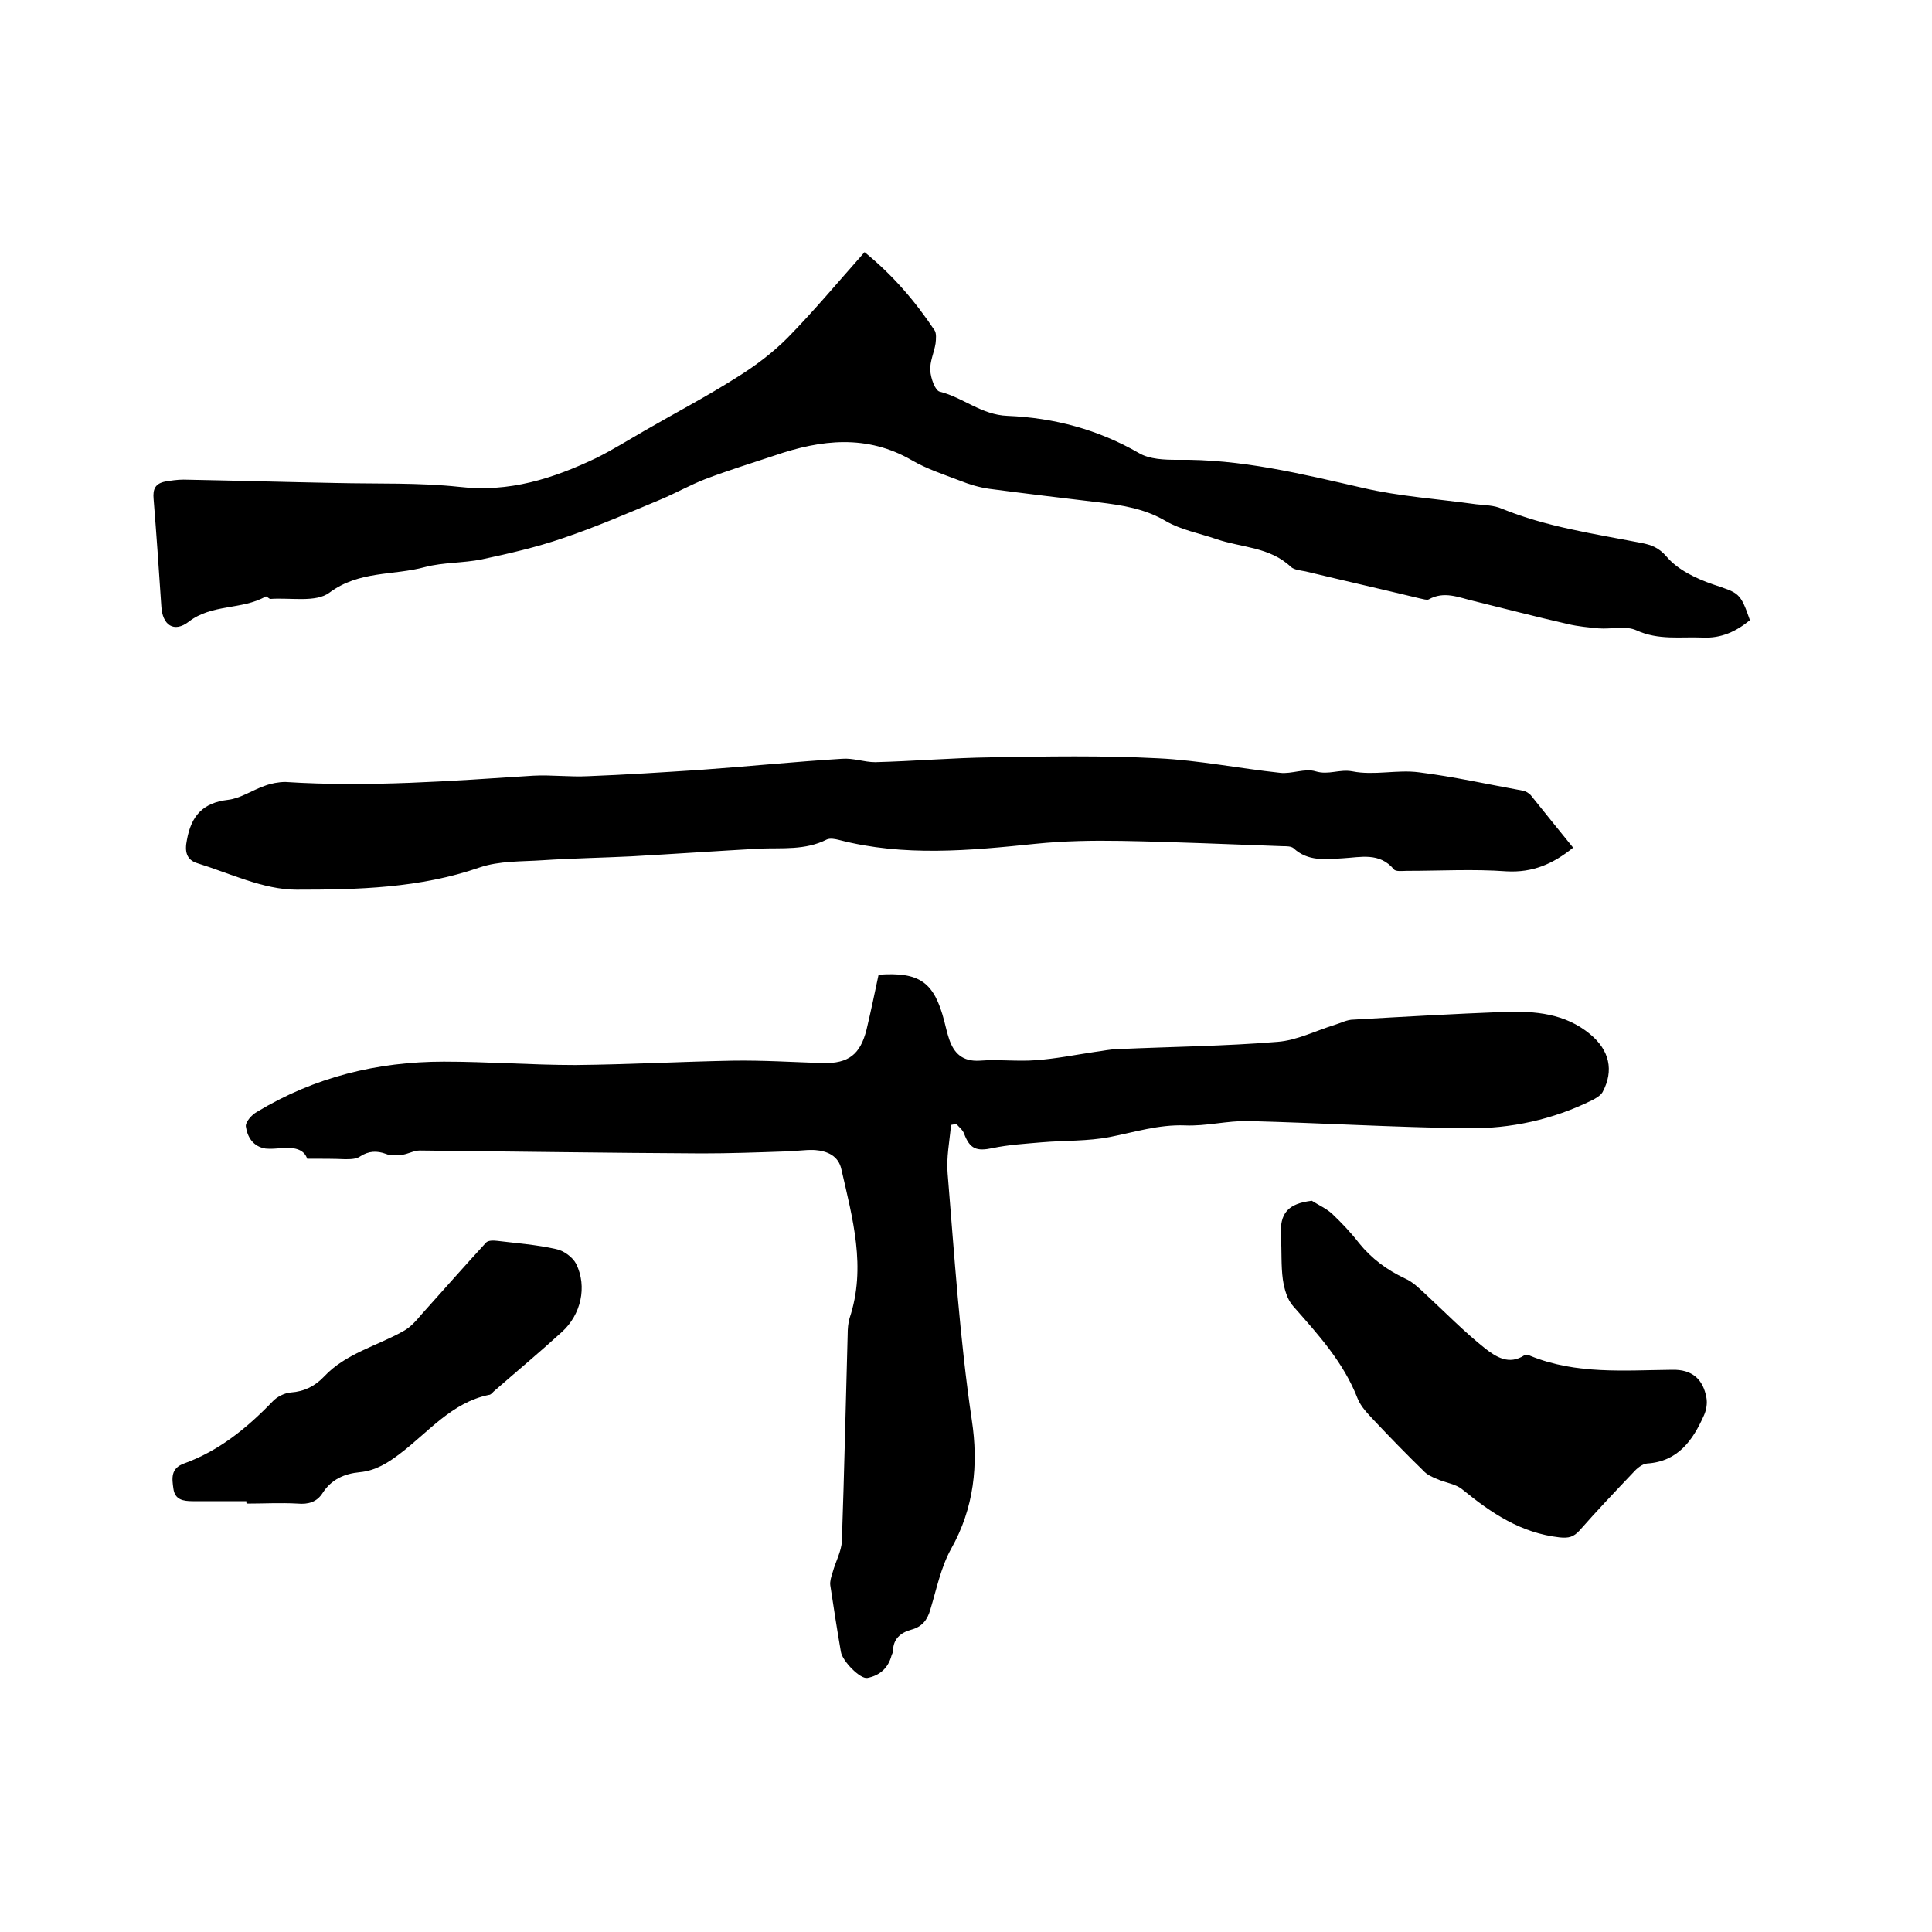
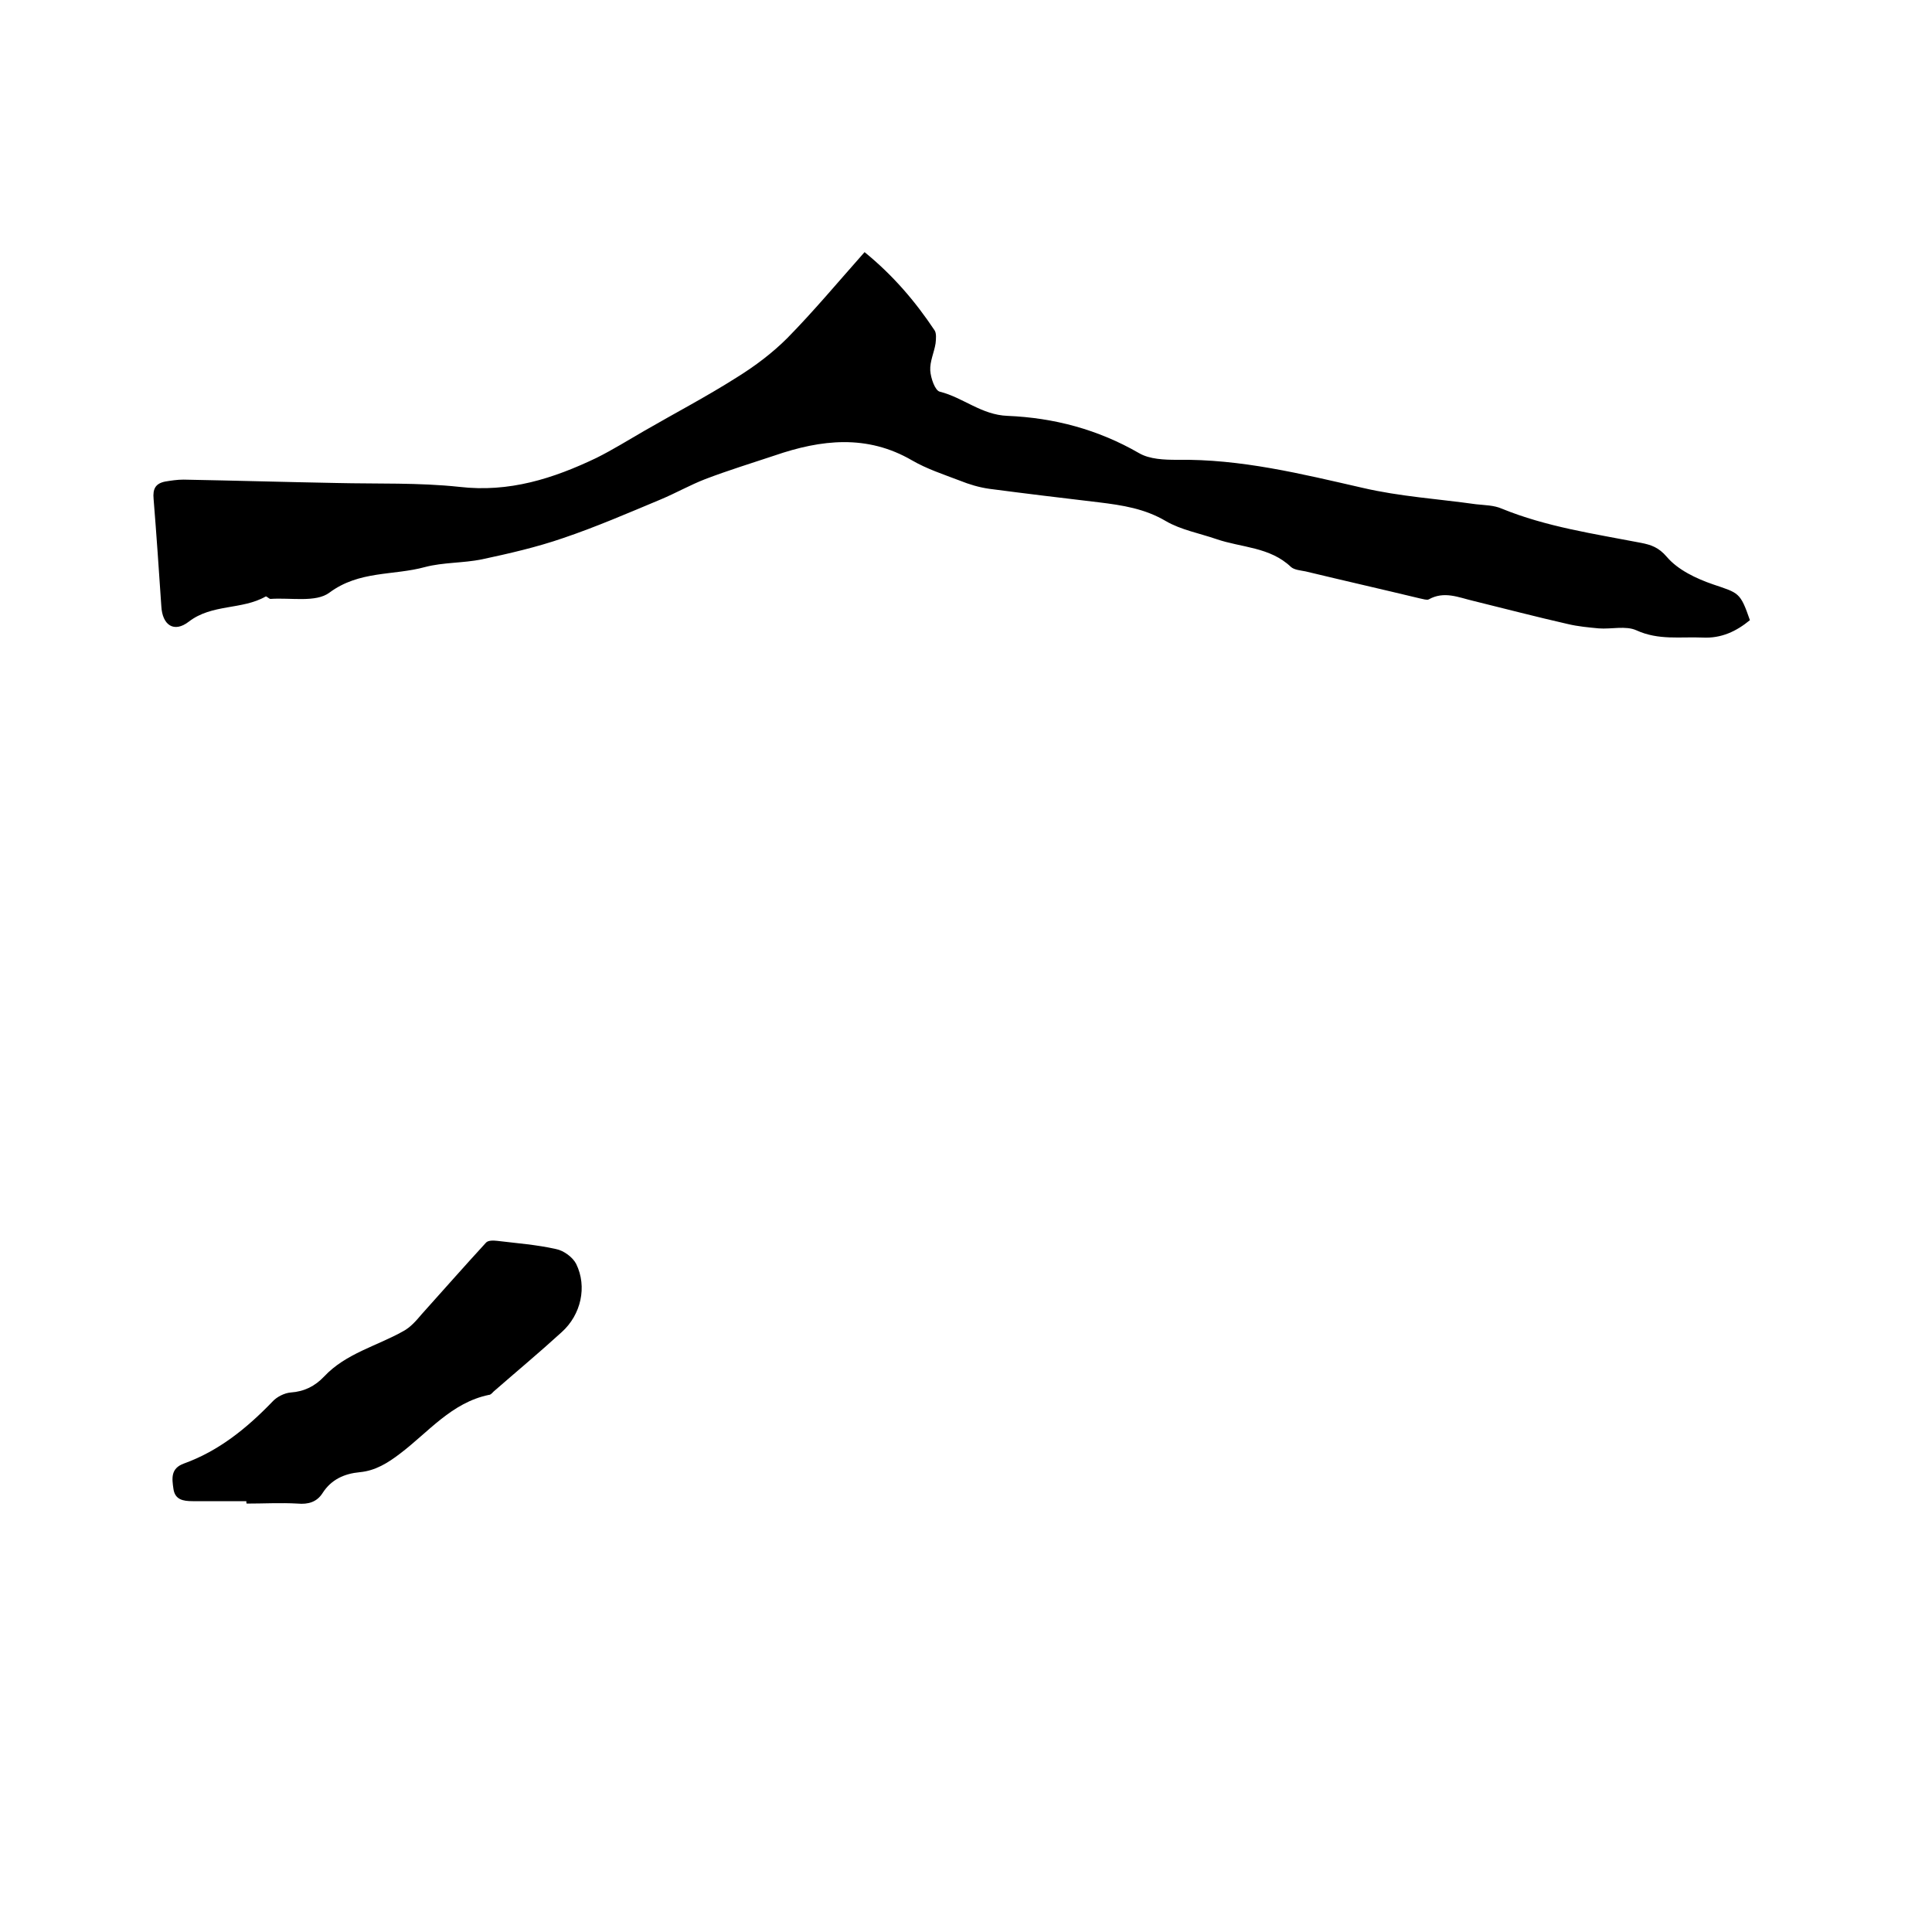
<svg xmlns="http://www.w3.org/2000/svg" enable-background="new 0 0 400 400" viewBox="0 0 400 400">
-   <path d="m63.6 239.9c-.7-2.1-2.9-2.4-5.4-2.2-1 .1-2.1.2-3.2.1-2.6-.4-3.8-2.4-4.1-4.6-.1-.9 1.2-2.4 2.3-3 11.9-7.2 24.9-10.4 38.7-10.4 9.1 0 18.2.7 27.2.7 10.9-.1 21.8-.7 32.6-.9 6.2-.1 12.5.3 18.7.5 5.3.1 7.7-1.8 9-6.9.9-3.8 1.7-7.6 2.5-11.4 8.5-.6 11.5 1.5 13.6 9.6.3 1.2.6 2.5 1 3.7 1 3 2.8 4.7 6.3 4.5 3.9-.3 7.8.2 11.7-.1 4.1-.3 8.1-1.1 12.1-1.7 1.7-.2 3.3-.6 5-.6 11-.5 22-.6 32.9-1.5 4-.3 7.9-2.3 11.8-3.5 1.3-.4 2.6-1.1 3.9-1.1 10.4-.6 20.9-1.2 31.3-1.6 6.3-.2 12.5.3 17.7 4.6 4 3.3 5 7.5 2.6 12-.4.7-1.4 1.3-2.2 1.7-8.1 4-16.8 5.9-25.8 5.8-15.1-.2-30.2-1.1-45.3-1.5-4.4-.1-8.8 1.1-13.2.9-5.4-.2-10.4 1.4-15.5 2.4-4.6.9-9.4.7-14.1 1.1-3.4.3-6.9.5-10.2 1.2s-4.7.2-5.9-3c-.3-.8-1-1.3-1.6-2-.4.1-.7.1-1.1.2-.3 3.4-1 6.8-.7 10.1 1.4 17 2.5 34.1 5 51 1.4 9.2.5 18.2-4.3 26.7-2.1 3.8-3 8.3-4.3 12.6-.6 2.1-1.7 3.5-3.9 4.1s-3.8 1.9-3.8 4.4c0 .3-.2.6-.3.9-.7 2.7-2.5 4.2-5 4.7-1.5.3-5.2-3.5-5.5-5.4-.8-4.6-1.5-9.2-2.2-13.8-.1-.8.2-1.8.5-2.7.6-2.2 1.8-4.3 1.9-6.4.5-14.3.8-28.6 1.2-42.8 0-1.2.1-2.4.4-3.4 3.5-10.5.6-20.7-1.7-30.8-.6-2.8-2.9-3.8-5.5-4-2.1-.1-4.2.3-6.3.3-5.7.2-11.4.4-17.1.4-19.5-.1-38.9-.4-58.4-.6-1.3 0-2.5.8-3.8.9-1.1.1-2.3.2-3.2-.2-1.9-.7-3.6-.6-5.3.5-.8.6-2.1.6-3.2.6-2.2-.1-4.6-.1-7.8-.1z" />
  <path d="m179 52.2c5.9 4.8 10.5 10.2 14.5 16.2.4.6.3 1.8.2 2.7-.3 1.9-1.2 3.7-1.1 5.6.1 1.6 1 4.2 2 4.4 4.8 1.2 8.6 4.8 14 5 9.6.4 18.7 2.8 27.2 7.7 2.2 1.3 5.3 1.4 7.9 1.4 13.2-.2 25.7 2.9 38.4 5.8 7.7 1.8 15.7 2.3 23.5 3.4 1.8.2 3.7.2 5.3.9 9.3 3.8 19.1 5.2 28.9 7.1 2 .4 3.6.9 5.3 2.9 2.3 2.7 6.1 4.5 9.6 5.7 5.3 1.8 5.6 1.6 7.6 7.4-2.8 2.3-5.9 3.8-9.8 3.6-4.6-.2-9.1.6-13.7-1.5-2.2-1-5.2-.2-7.8-.4-2.1-.2-4.3-.4-6.4-.9-6.6-1.5-13.1-3.2-19.6-4.8-3-.7-6-2.1-9.2-.3-.4.2-1.2-.1-1.8-.2-7.9-1.9-15.8-3.7-23.7-5.6-1-.2-2.3-.3-3-.9-4.4-4.2-10.3-4-15.5-5.8-3.5-1.2-7.3-1.9-10.4-3.7-4.4-2.6-9-3.3-13.9-3.9-7.6-.9-15.1-1.8-22.7-2.8-2.1-.3-4.1-.9-6.1-1.7-3.4-1.3-6.8-2.4-9.9-4.2-9.3-5.4-18.8-4.3-28.4-1-4.8 1.6-9.7 3.1-14.4 4.9-3.1 1.2-6.1 2.9-9.2 4.2-6.7 2.8-13.4 5.7-20.2 8-5.5 1.9-11.2 3.2-16.8 4.4-3.9.8-8 .6-11.8 1.6-6.6 1.8-13.6.7-19.8 5.3-2.8 2.1-8 1-12.2 1.3-.3 0-.8-.6-1-.5-4.9 2.8-11.1 1.5-15.9 5.2-3.1 2.4-5.5.7-5.7-3.2-.5-7.4-1-14.8-1.6-22.2-.2-2.1.4-3.2 2.4-3.6 1.2-.2 2.5-.4 3.8-.4 10.6.2 21.1.5 31.7.7 8.5.2 17-.1 25.4.8 10.3 1.2 19.4-1.7 28.4-6 3.4-1.7 6.6-3.7 9.9-5.6 6.4-3.7 12.9-7.1 19.2-11.1 3.7-2.3 7.3-5 10.4-8.1 5.5-5.6 10.5-11.6 16-17.8z" />
-   <path d="m325.7 175.5c-4.2 3.4-8.4 5.2-13.8 4.9-6.8-.5-13.8-.1-20.6-.1-.9 0-2.3.2-2.7-.3-3-3.6-6.9-2.5-10.6-2.3-3.6.2-7.2.7-10.2-2.1-.5-.4-1.4-.4-2.1-.4-11.2-.4-22.4-.9-33.6-1.1-5.9-.1-11.8 0-17.7.6-13.6 1.4-27.2 2.7-40.7-.8-.8-.2-1.8-.4-2.5-.1-4.5 2.3-9.3 1.7-14 1.9-8.9.5-17.7 1.1-26.5 1.6-6.1.3-12.2.4-18.3.8-4.4.3-9 .1-13.1 1.5-12.4 4.3-25.2 4.6-37.9 4.6-6.9 0-13.8-3.4-20.6-5.5-2.2-.7-2.6-2.4-2.1-4.8.9-5 3.3-7.7 8.5-8.3 2.6-.3 5-2 7.6-2.9 1.3-.5 2.9-.8 4.3-.8 17.2 1.1 34.2-.2 51.3-1.3 3.8-.2 7.6.3 11.4.1 7.7-.3 15.4-.8 23.1-1.3 9.8-.7 19.6-1.7 29.4-2.3 2.3-.2 4.6.7 6.9.7 8-.2 16-.9 24-1 11.5-.2 23.1-.4 34.6.2 8.4.4 16.8 2.1 25.2 3 2.4.3 5.2-1 7.4-.3 2.7.8 4.9-.5 7.6 0 4.5.9 9.3-.4 13.8.2 7.2.9 14.3 2.5 21.5 3.8.6.1 1.2.5 1.6.9 2.8 3.5 5.8 7.2 8.8 10.9z" />
-   <path d="m271.6 248.6c1.4.9 3 1.6 4.2 2.7 2 1.9 3.9 3.9 5.6 6.1 2.6 3.2 5.7 5.5 9.5 7.3 1.6.7 2.9 2 4.2 3.2 4.1 3.8 8 7.8 12.4 11.3 2.2 1.7 4.9 3.5 8.1 1.4.3-.2.9-.1 1.2.1 9.5 3.9 19.5 3 29.4 2.9 4.1-.1 6.4 1.9 7.1 5.8.2 1.1 0 2.5-.5 3.6-2.3 5.2-5.4 9.6-11.8 10-1 .1-2.1 1-2.8 1.8-3.8 4-7.6 8-11.2 12.1-1.2 1.3-2.2 1.6-4.1 1.4-8-.9-14.1-5-20.1-9.9-1.4-1.2-3.6-1.4-5.3-2.2-1-.4-2.1-.9-2.8-1.7-3.5-3.4-6.9-6.9-10.2-10.4-1.3-1.4-2.7-2.8-3.4-4.5-2.9-7.5-8.1-13.2-13.3-19.1-1.3-1.4-1.9-3.6-2.2-5.6-.4-2.9-.2-5.9-.4-8.9-.3-4.9 1.5-6.8 6.4-7.4z" />
  <path d="m51 310.8c-3.7 0-7.4 0-11.1 0-2 0-3.7-.3-4-2.6-.3-2.1-.6-4.2 2.2-5.2 7.2-2.6 13-7.3 18.3-12.8.9-1 2.5-1.8 3.8-1.9 2.8-.2 5-1.3 6.9-3.3 4.5-4.8 10.9-6.3 16.4-9.4 1.5-.8 2.7-2.2 3.8-3.5 4.4-4.9 8.8-9.9 13.3-14.8.4-.5 1.5-.5 2.3-.4 4.1.5 8.2.8 12.2 1.7 1.6.3 3.5 1.7 4.2 3.1 2.3 4.7 1 10.5-3 14.1-4.6 4.2-9.4 8.2-14.1 12.3-.3.3-.6.7-1 .7-7.7 1.6-12.5 7.7-18.3 12.1-2.6 2-5.2 3.6-8.4 3.9s-5.9 1.5-7.7 4.3c-1.2 1.9-3 2.4-5.2 2.2-3.5-.2-7 0-10.5 0-.1 0-.1-.3-.1-.5z" />
</svg>